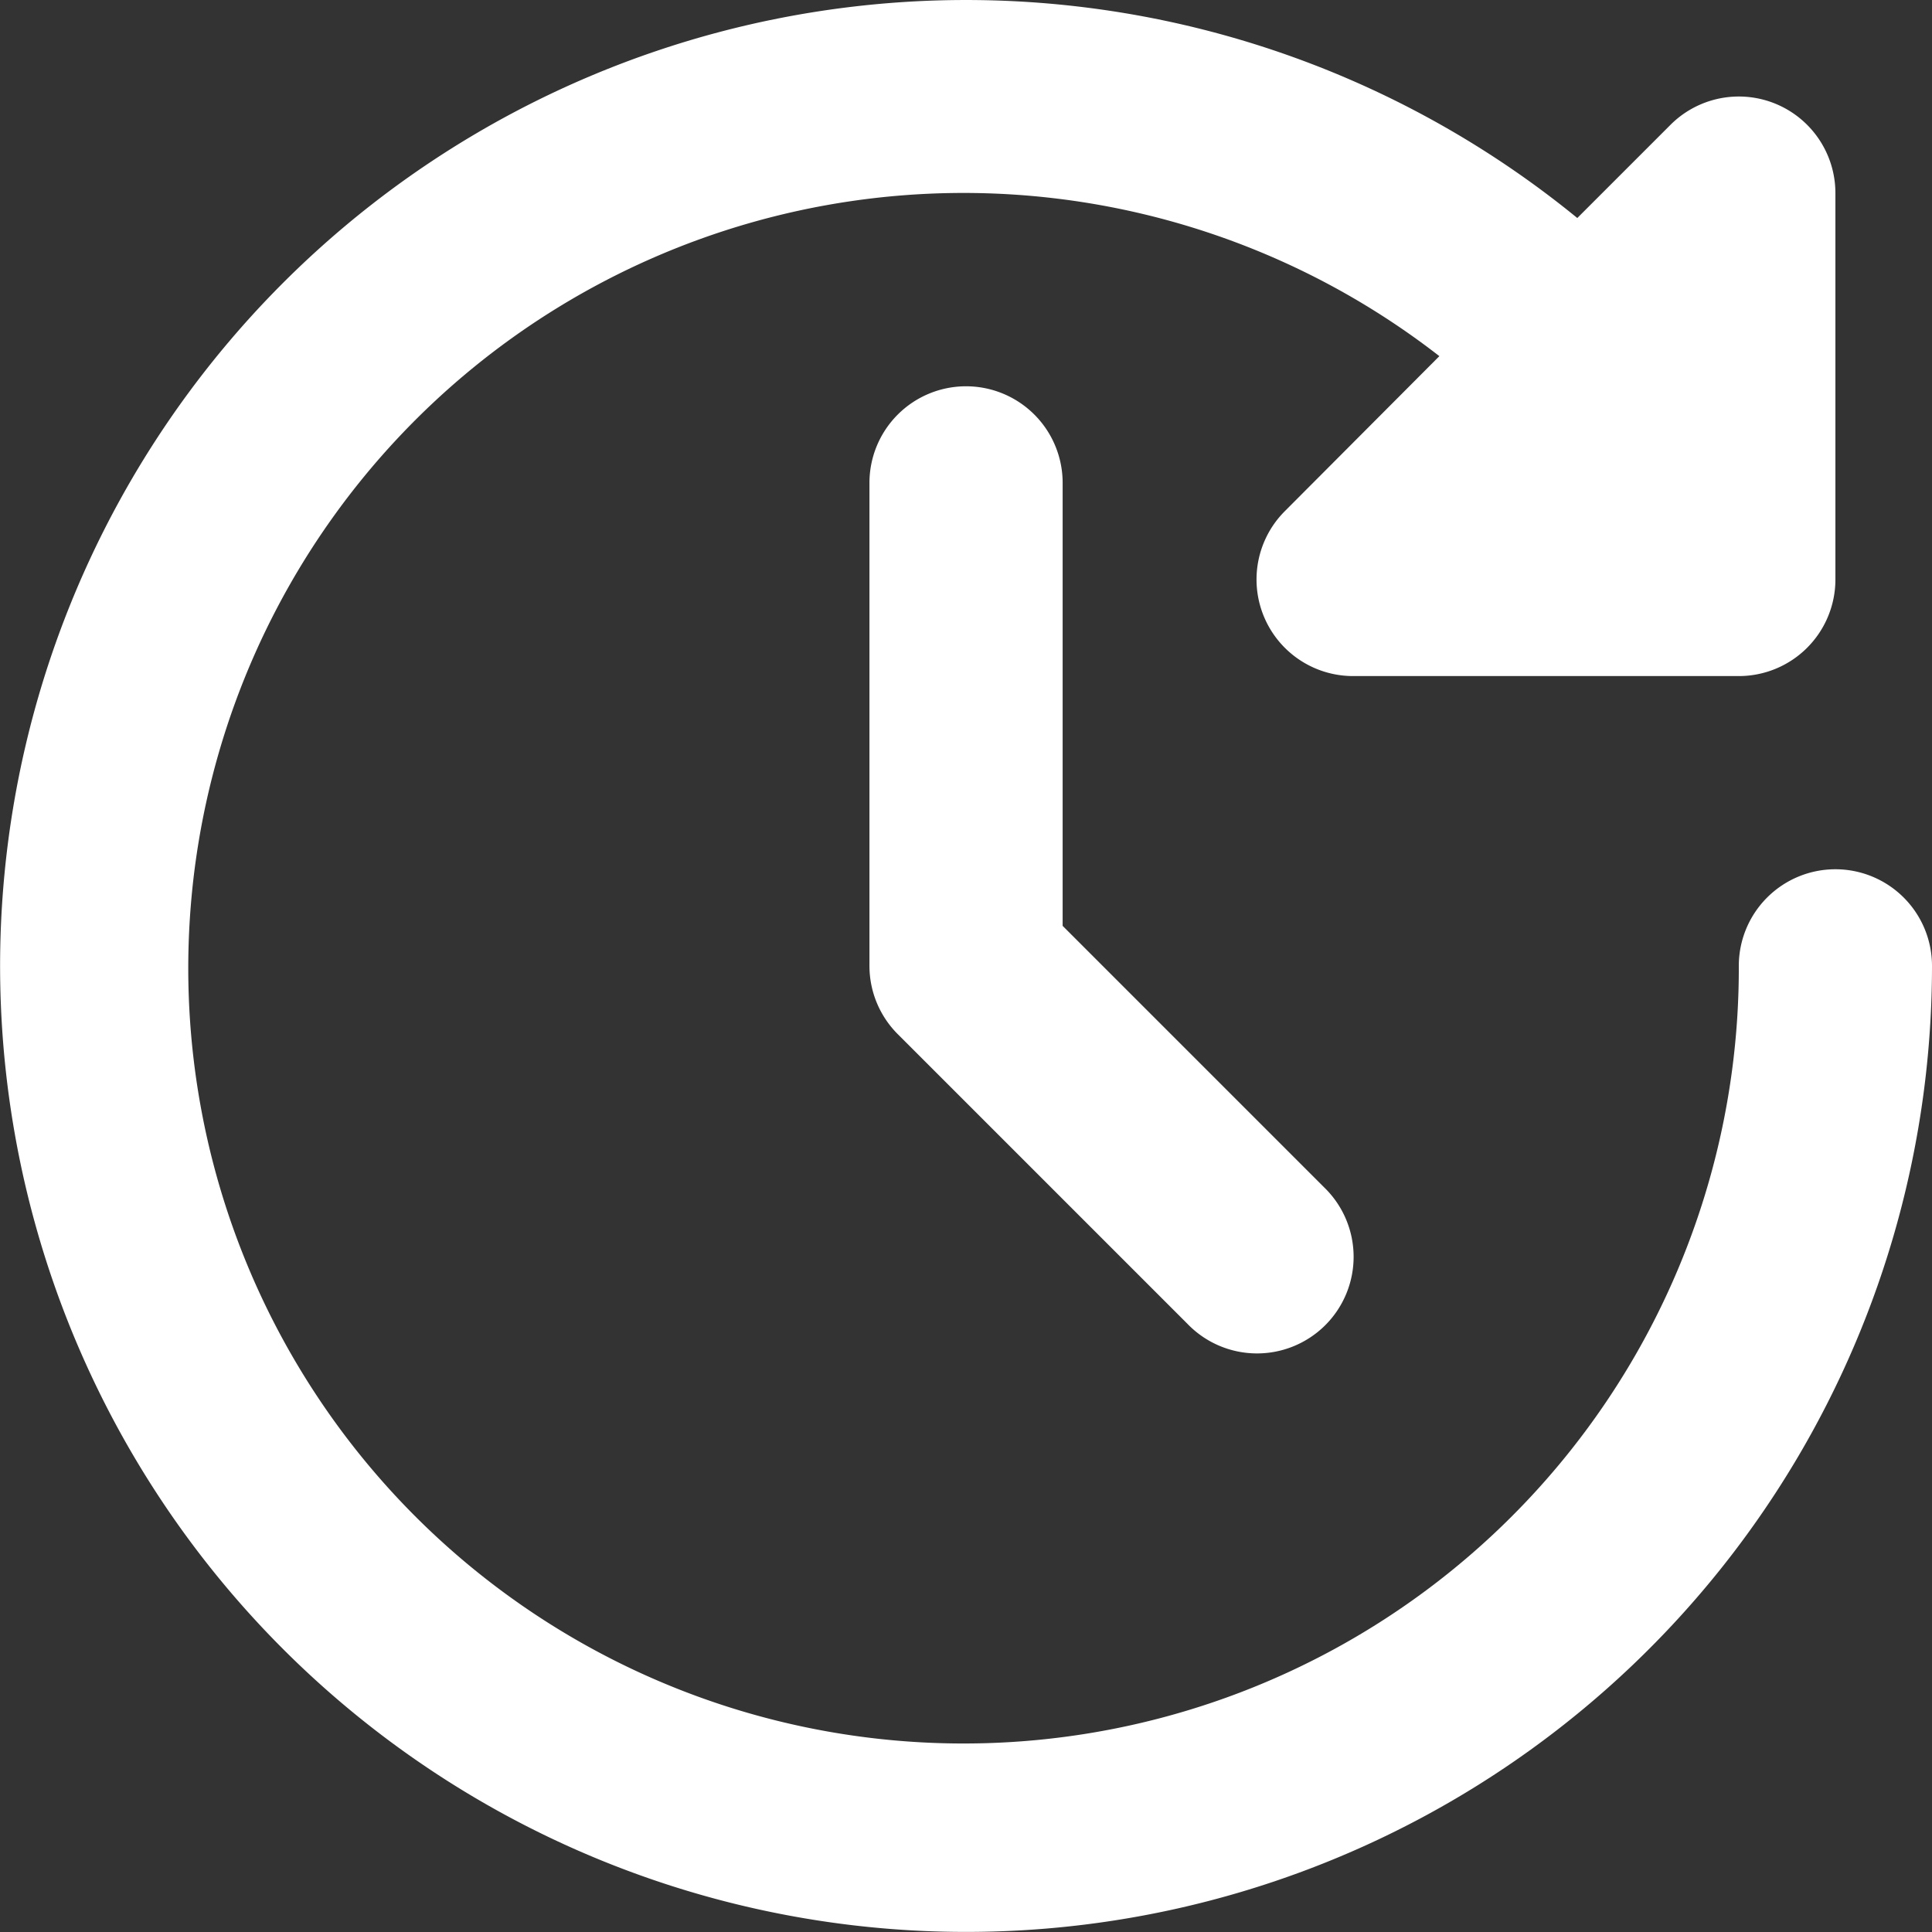
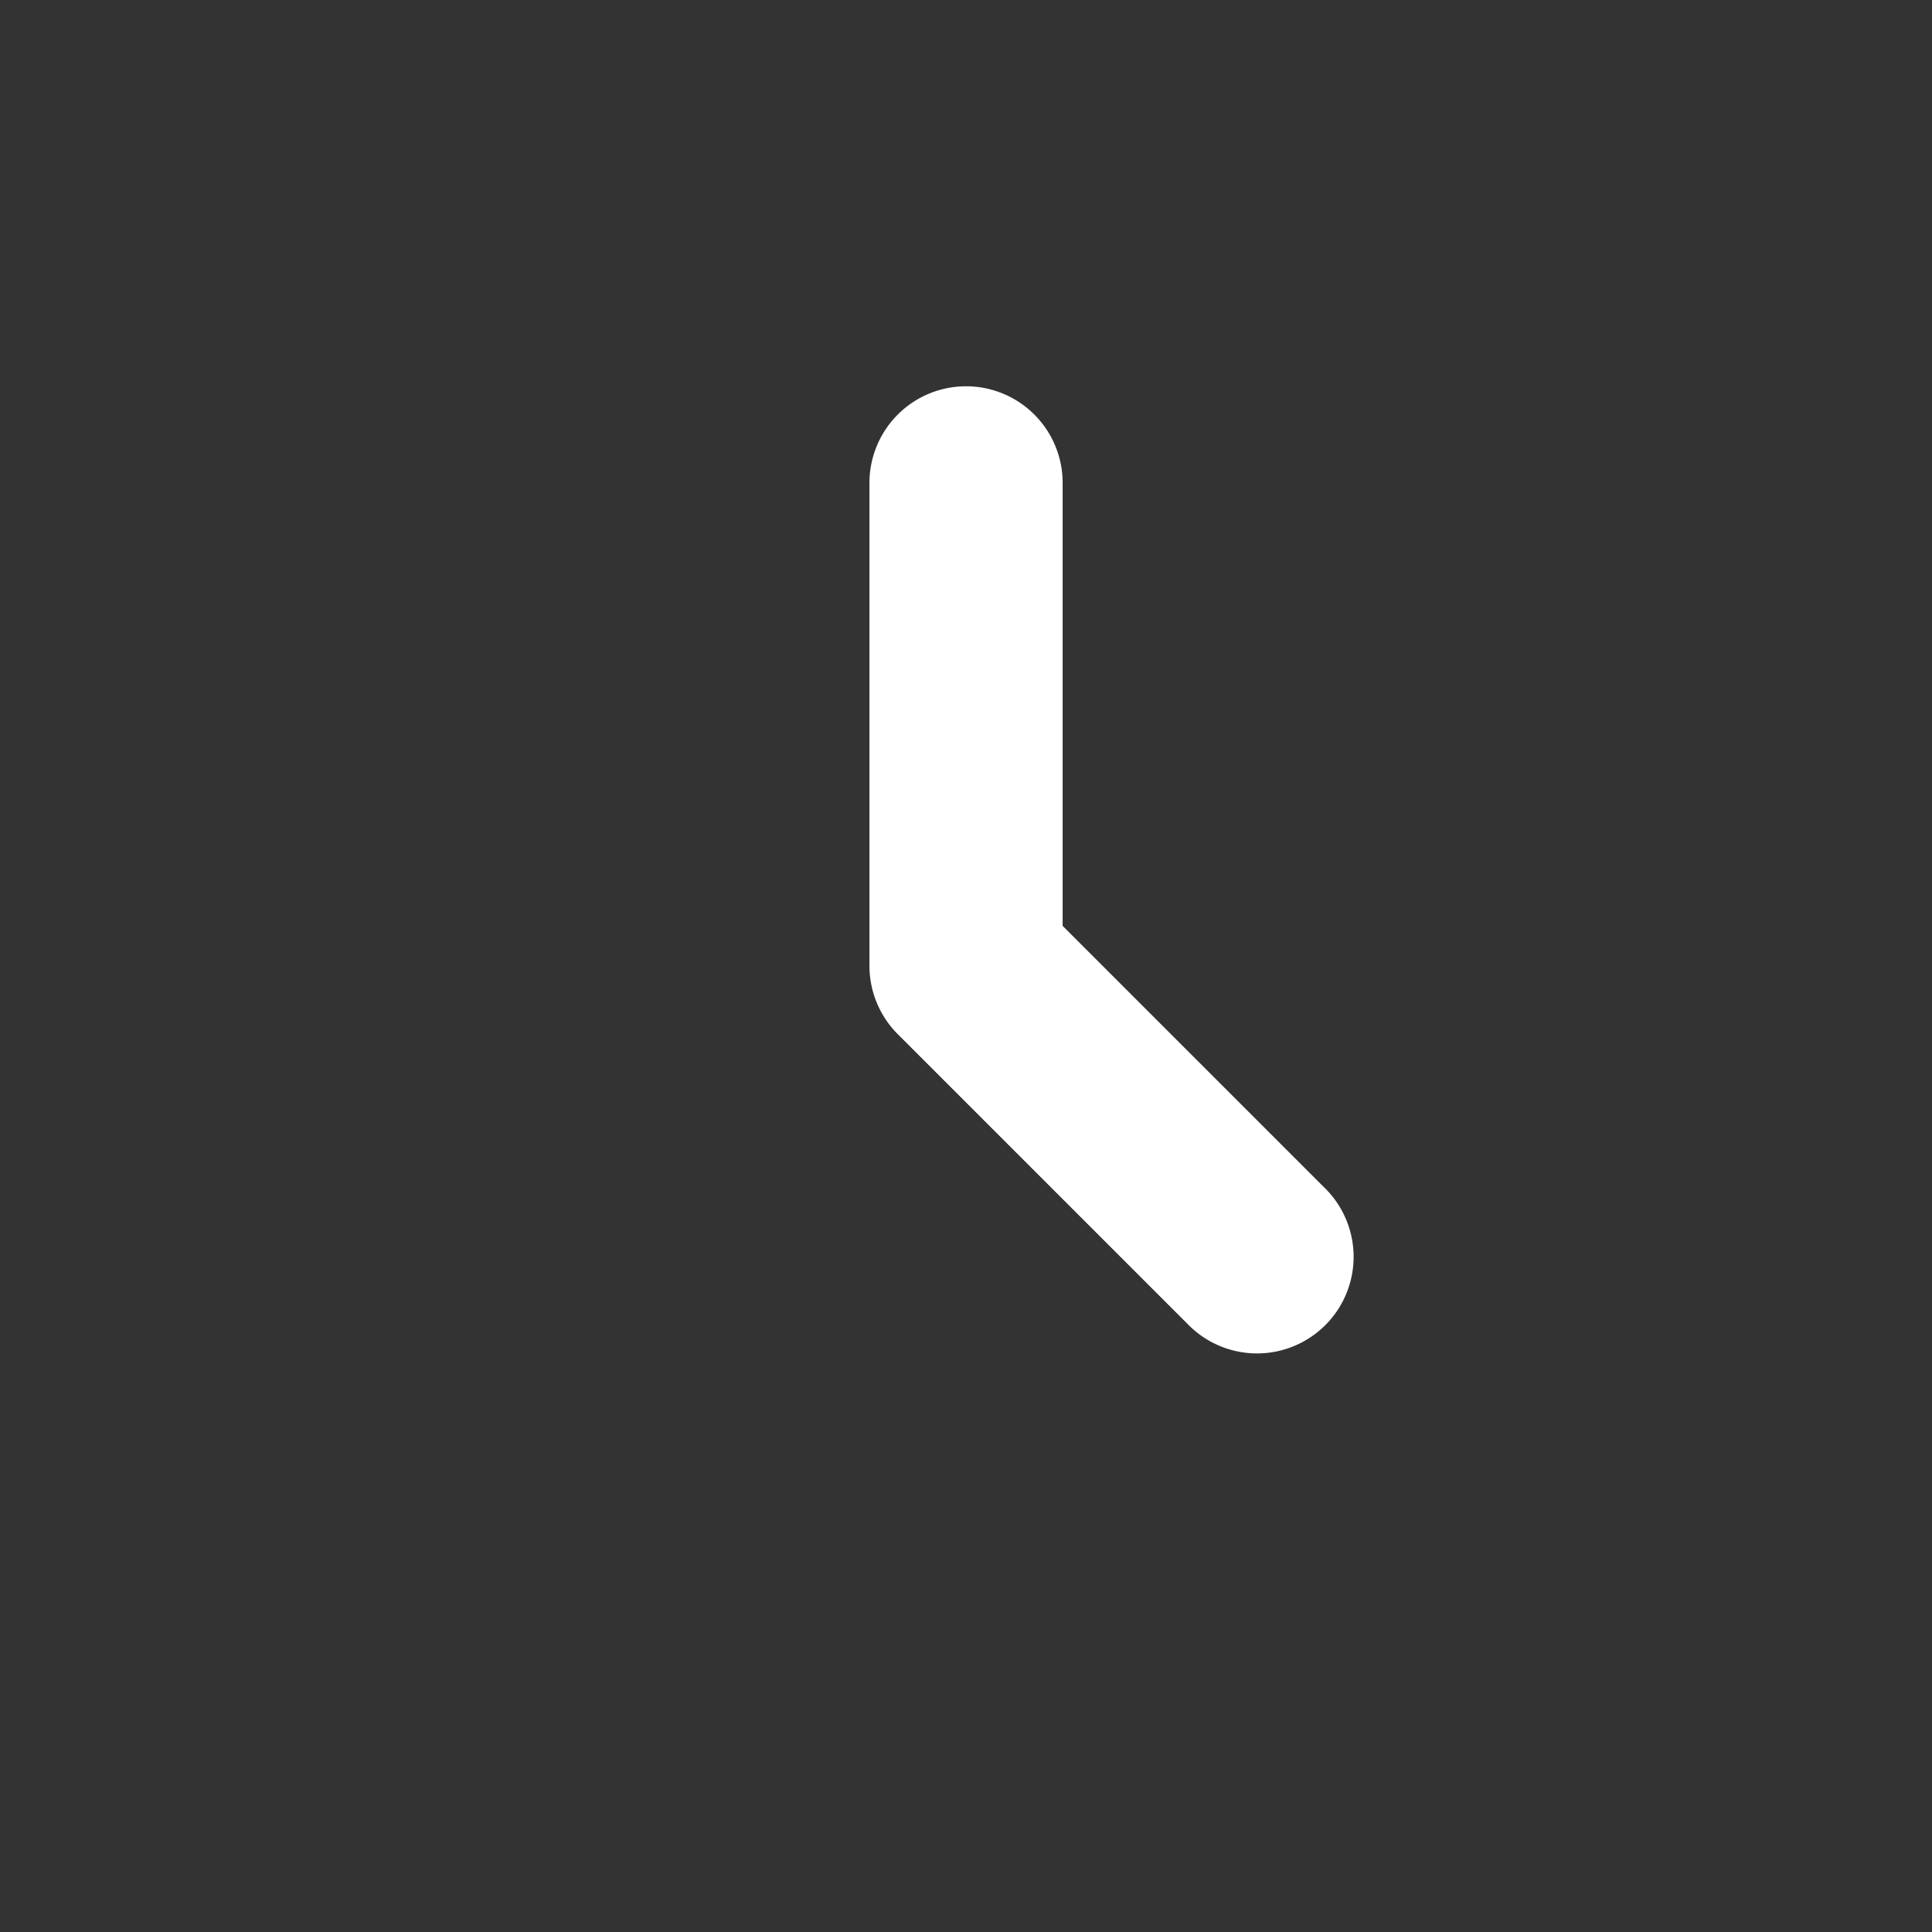
<svg xmlns="http://www.w3.org/2000/svg" width="20.001" height="20.001" viewBox="0 0 20.001 20.001">
  <rect x="0" y="0" width="20.001" height="20.001" fill="#333333" stroke="none" />
  <g id="Group_3090" data-name="Group 3090" transform="translate(-1.999 -2.001)">
-     <path id="Path_1255" data-name="Path 1255" d="M12,6a1,1,0,0,0-1,1v5a1,1,0,0,0,.293.707l3,3a1,1,0,1,0,1.414-1.414L13,11.586V7A1,1,0,0,0,12,6Z" fill="#fff" />
-     <path id="Path_1256" data-name="Path 1256" d="M21,11a1,1,0,0,0-1,1,8.026,8.026,0,1,1-3.1-6.312L15.3,7.293A1,1,0,0,0,16,9h4a1,1,0,0,0,1-1V4a1,1,0,0,0-1.707-.707l-.965.965A10,10,0,1,0,22,12a1,1,0,0,0-1-1Z" fill="#fff" />
+     <path id="Path_1255" data-name="Path 1255" d="M12,6a1,1,0,0,0-1,1v5a1,1,0,0,0,.293.707l3,3a1,1,0,1,0,1.414-1.414L13,11.586V7A1,1,0,0,0,12,6" fill="#fff" />
  </g>
</svg>